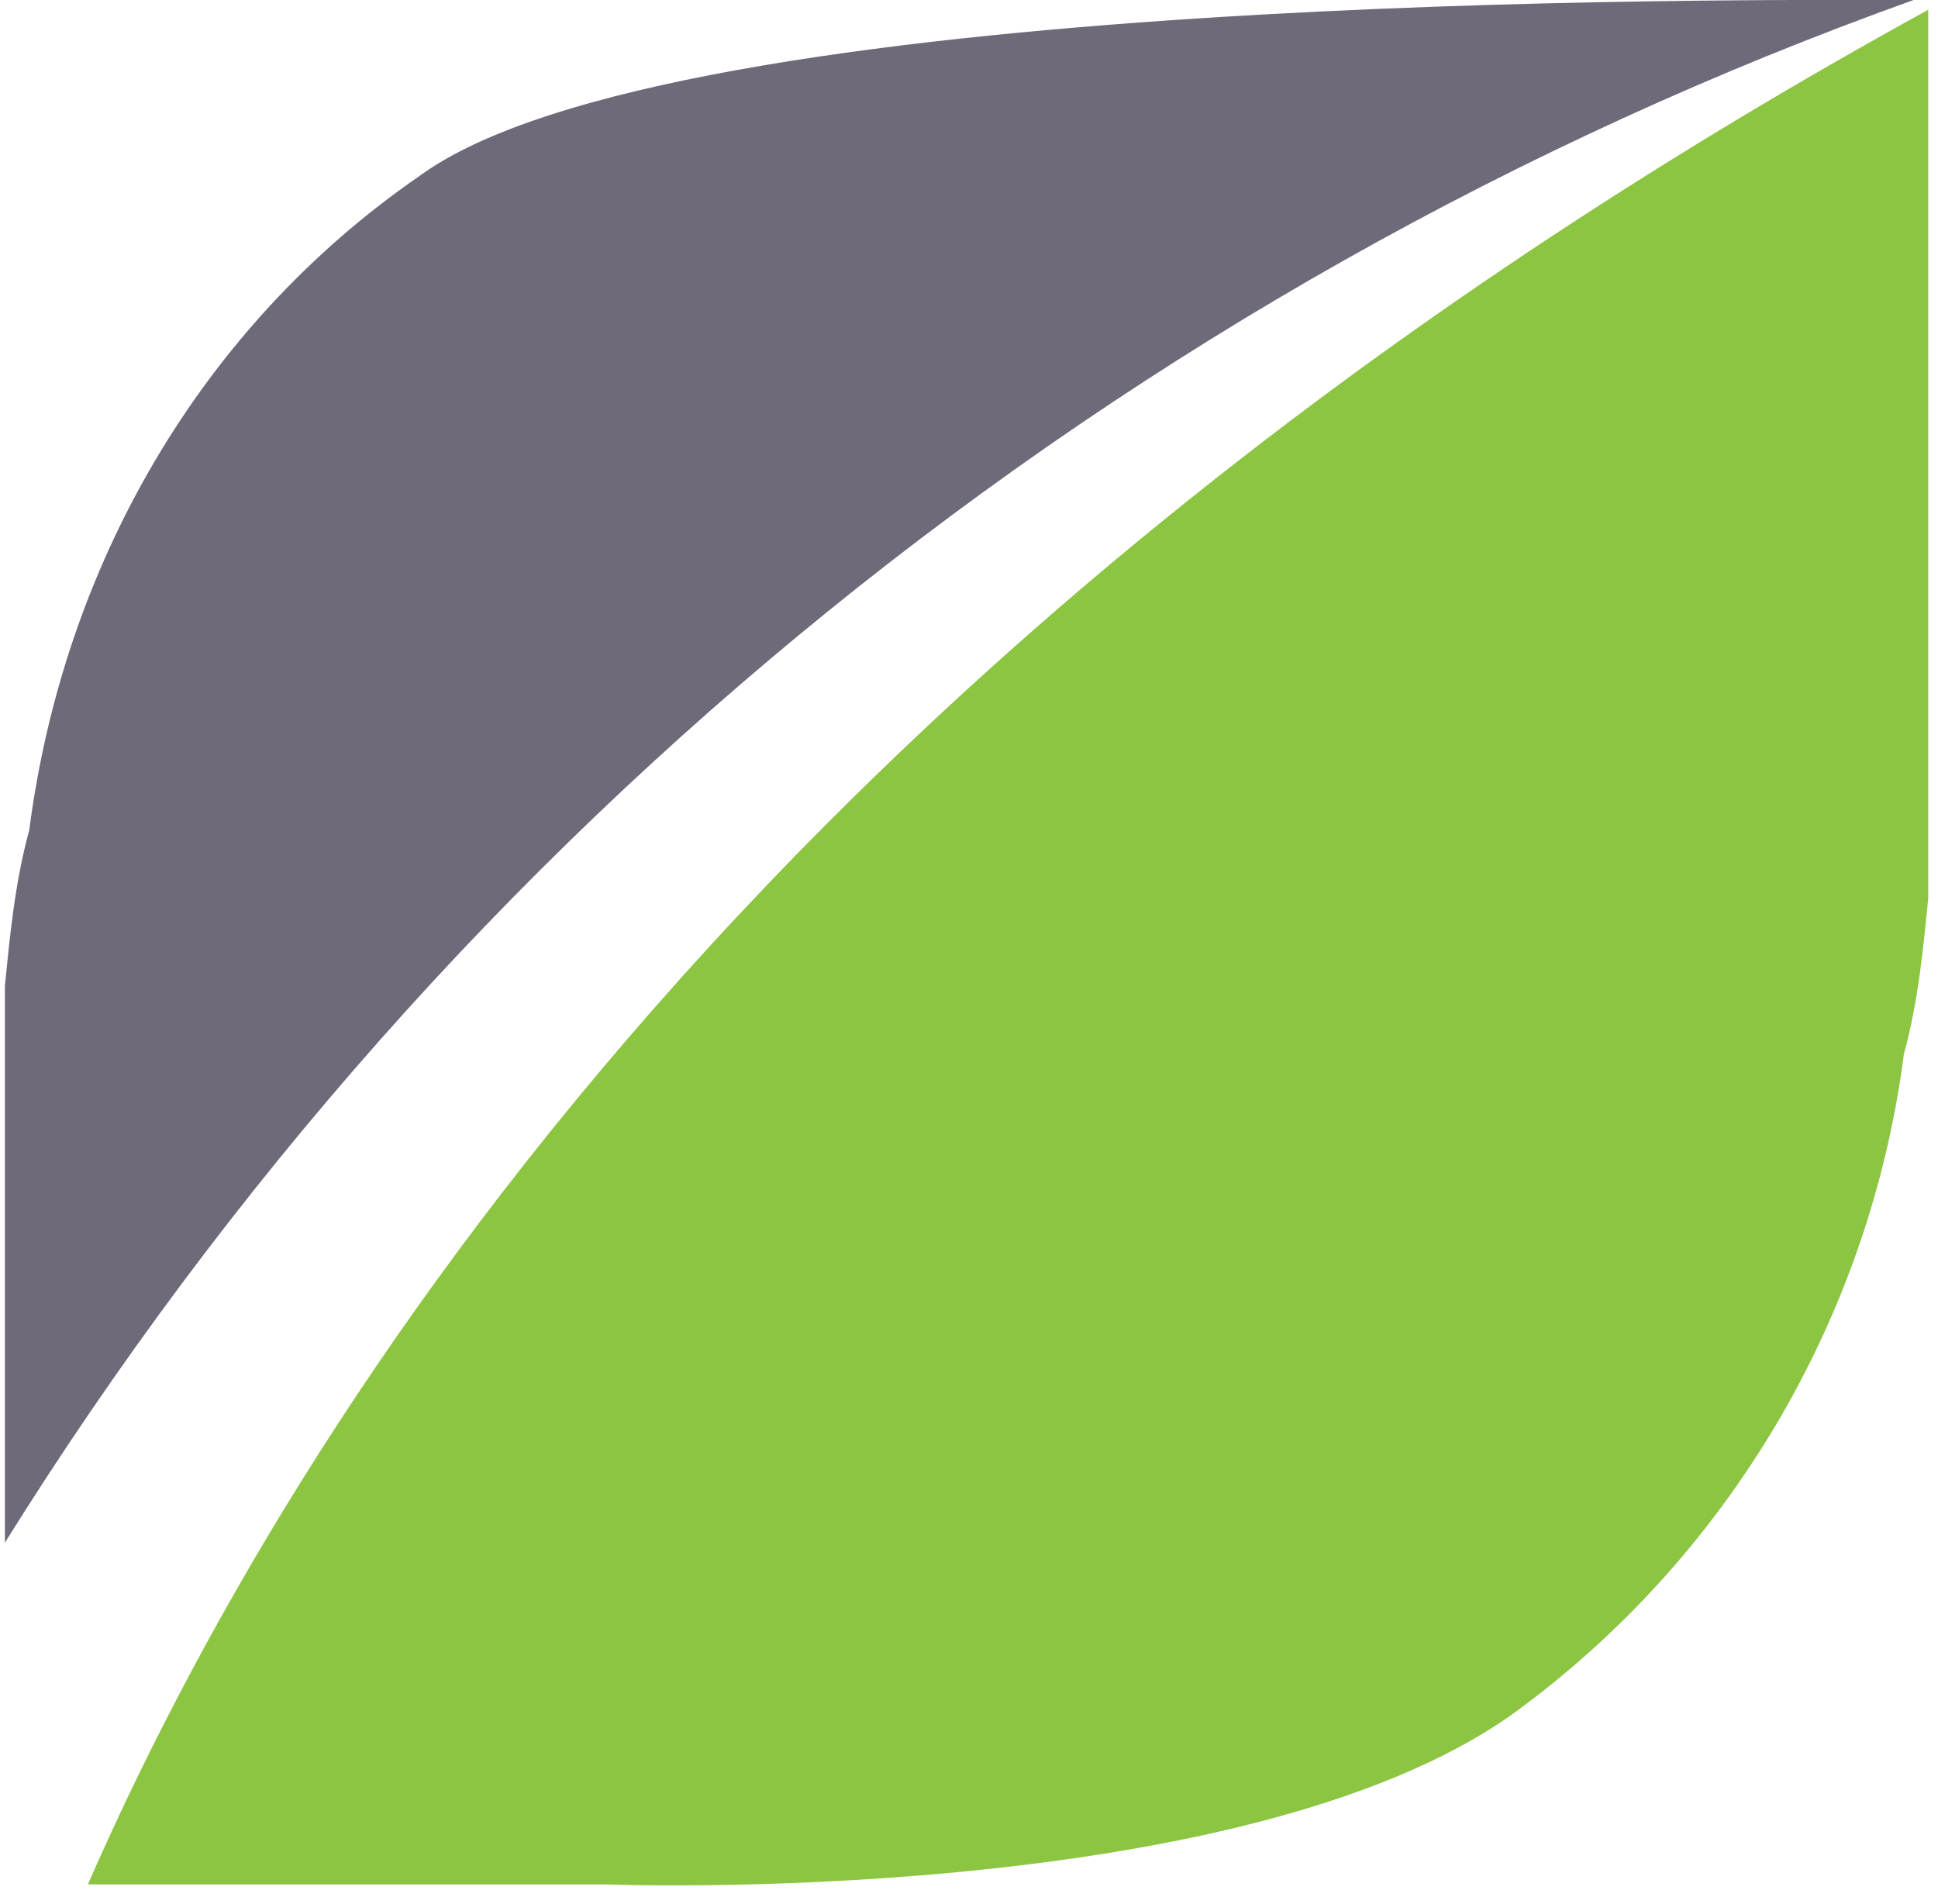
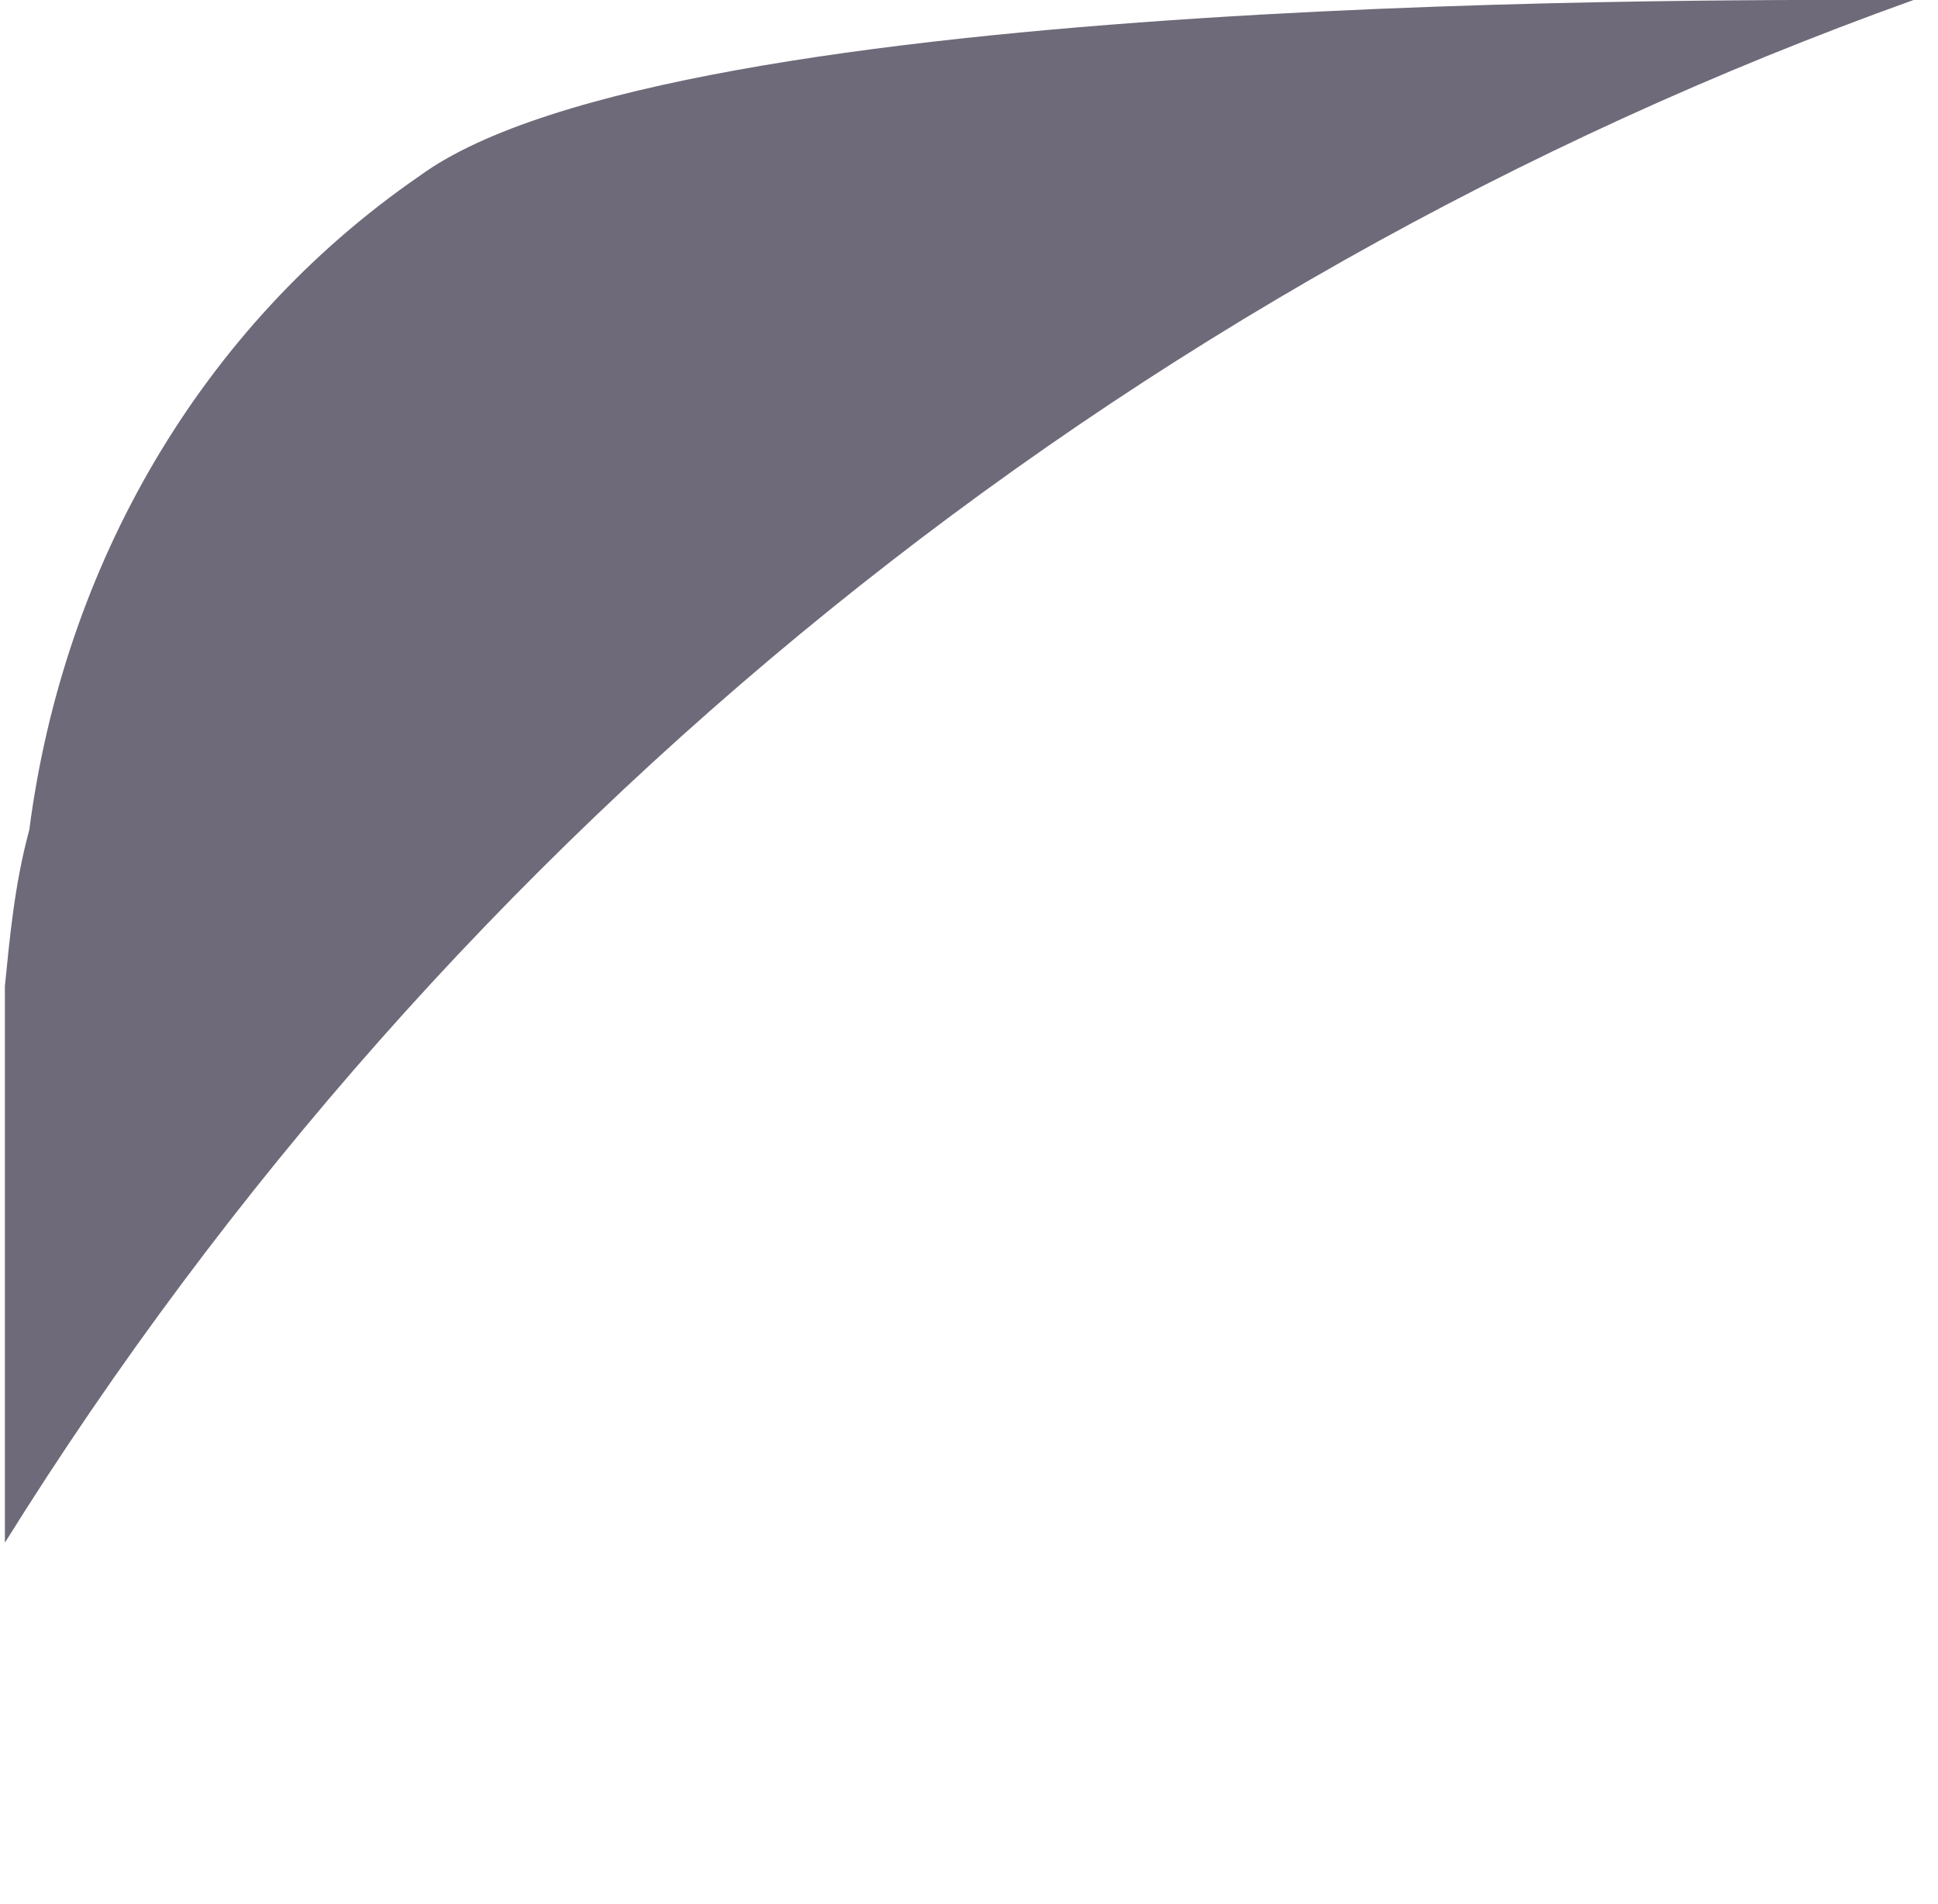
<svg xmlns="http://www.w3.org/2000/svg" id="Layer_1" version="1.1" viewBox="0 0 39.7 39">
  <defs>
    <style>
      .st0 {
        fill: #6e6a79;
      }

      .st0, .st1 {
        fill-rule: evenodd;
      }

      .st1 {
        fill: #8cc541;
      }
    </style>
  </defs>
  <path class="st0" d="M39.2,0C35.8,0,13.8-.2,8.6,3.6,4.1,6.7,1.3,11.6.6,17c-.3,1.1-.4,2.2-.5,3.2,0,.4,0,.7,0,1.1v10.3C9.2,17,23,5.8,39.2,0Z" />
-   <path class="st1" d="M1.8,38.6h10.6s13,.5,18.6-3.5c4.4-3.2,7.3-8.1,8-13.5.3-1.1.4-2.2.5-3.2,0-.4,0-.7,0-1.1V.2C16,13.1,6,29,1.8,38.6Z" />
</svg>